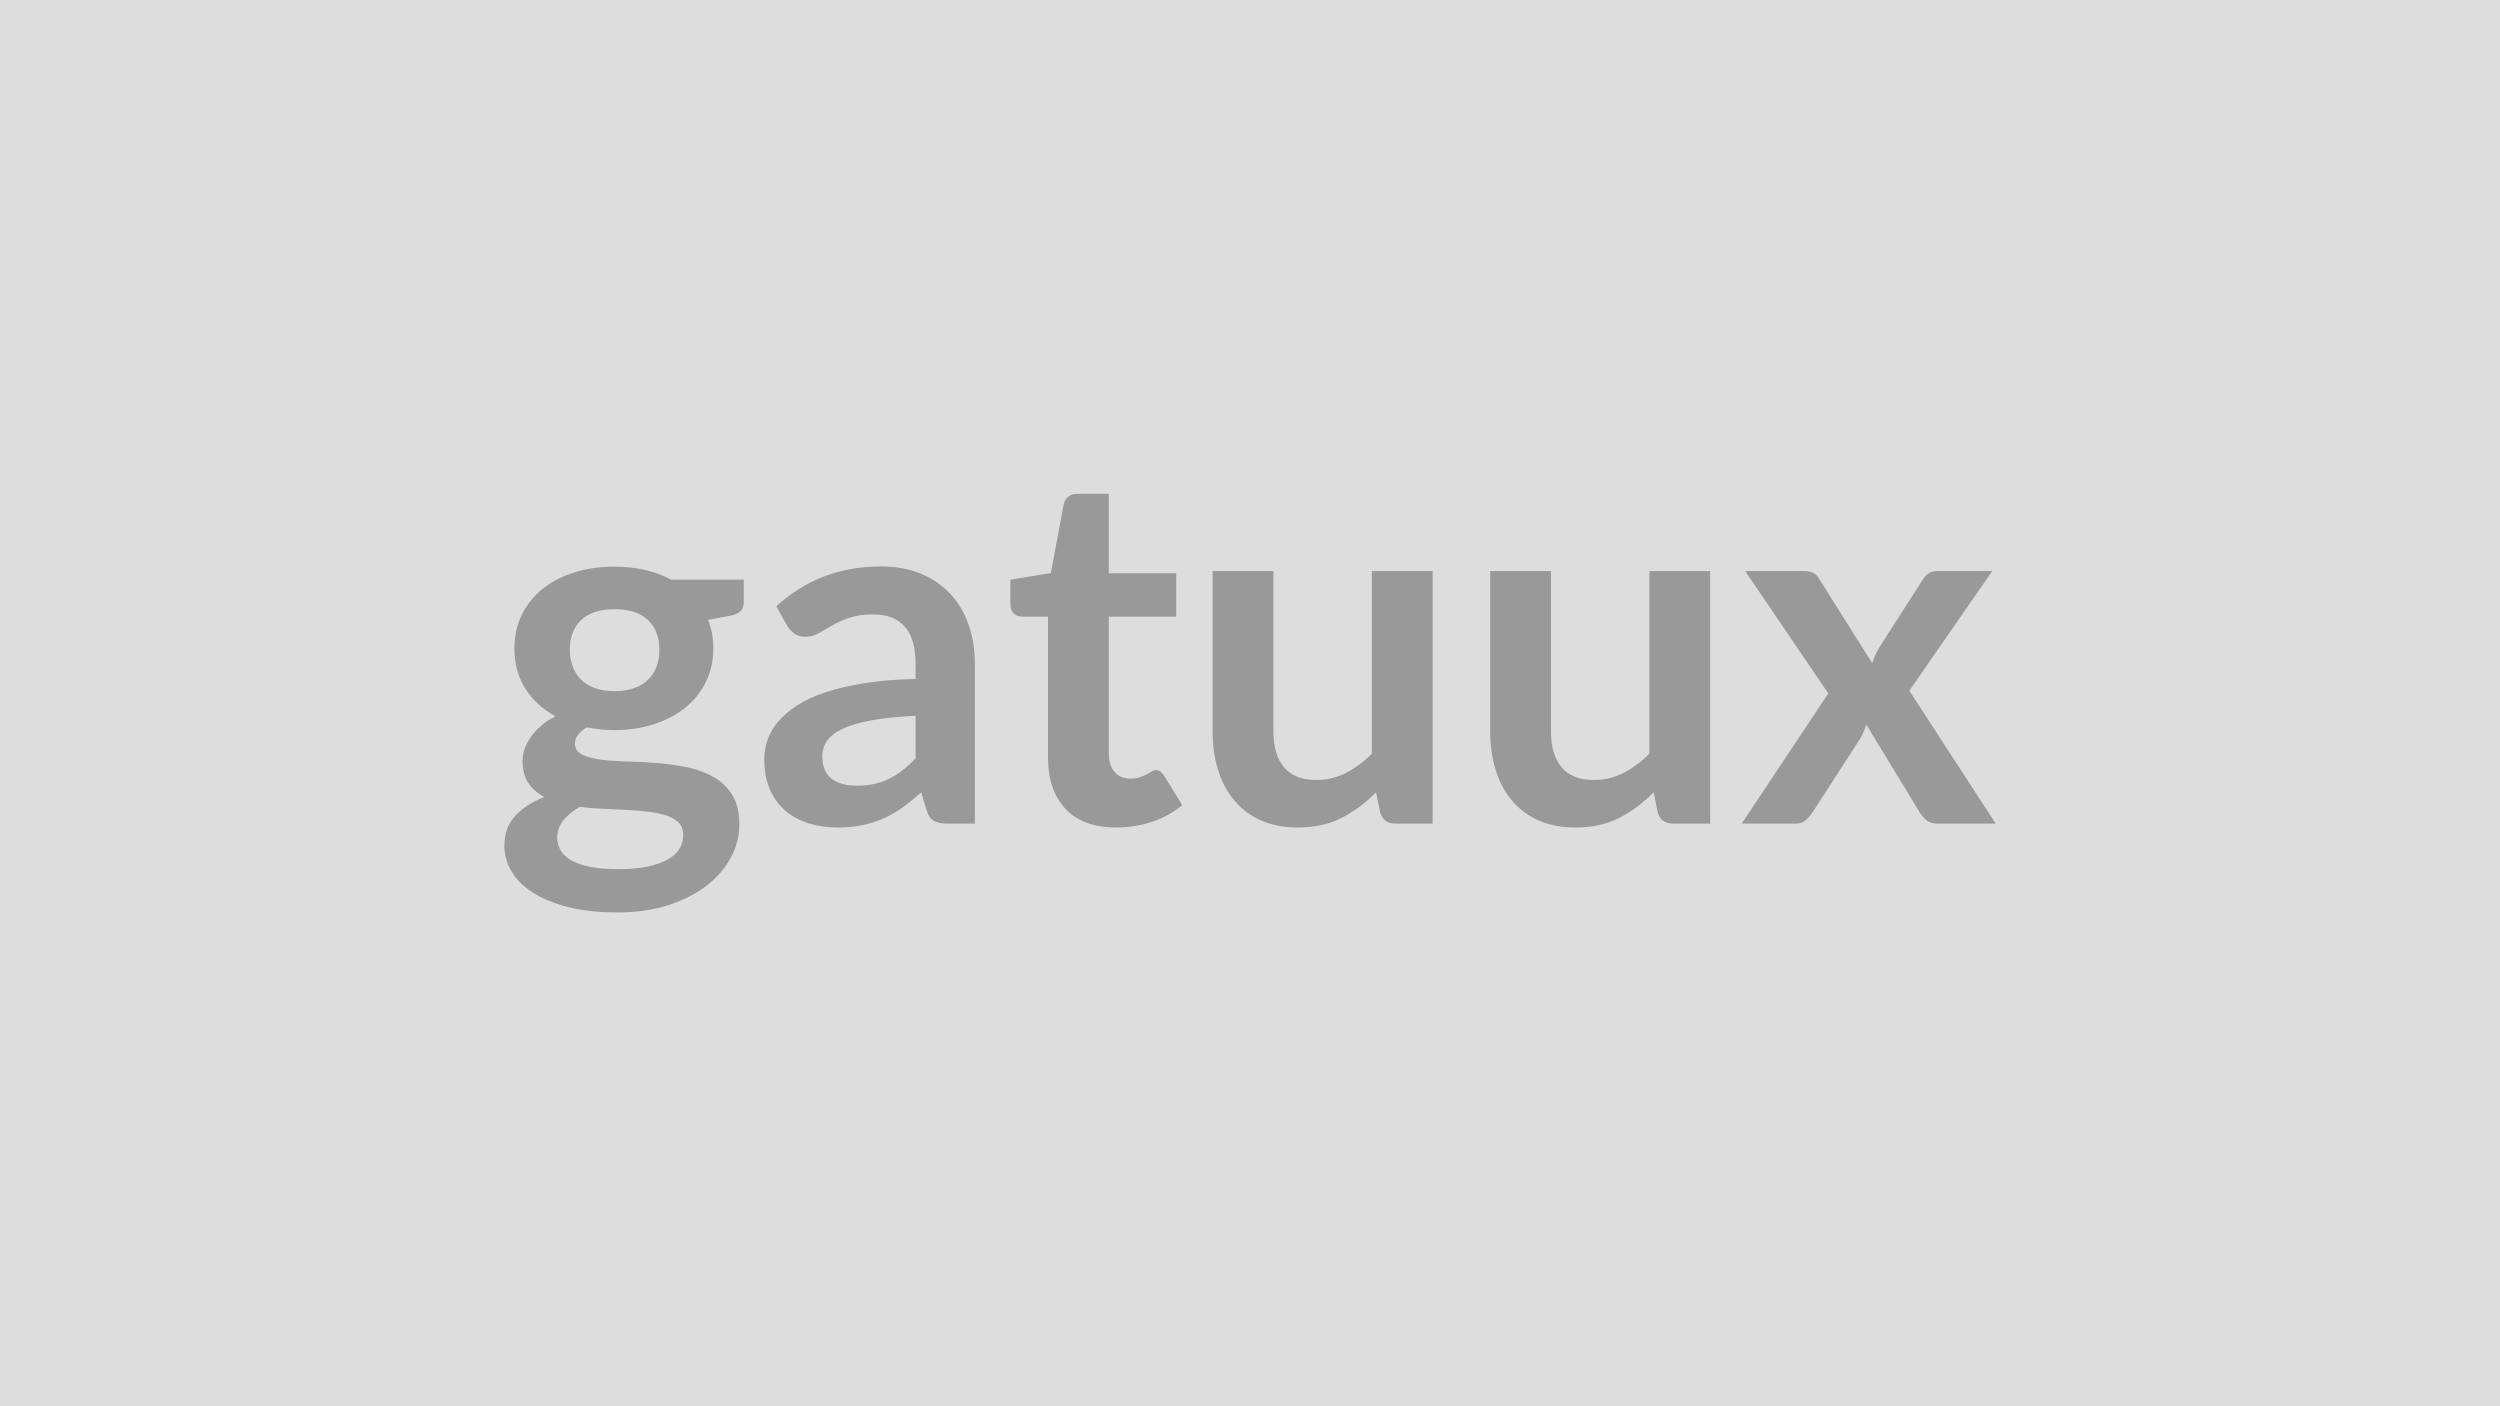
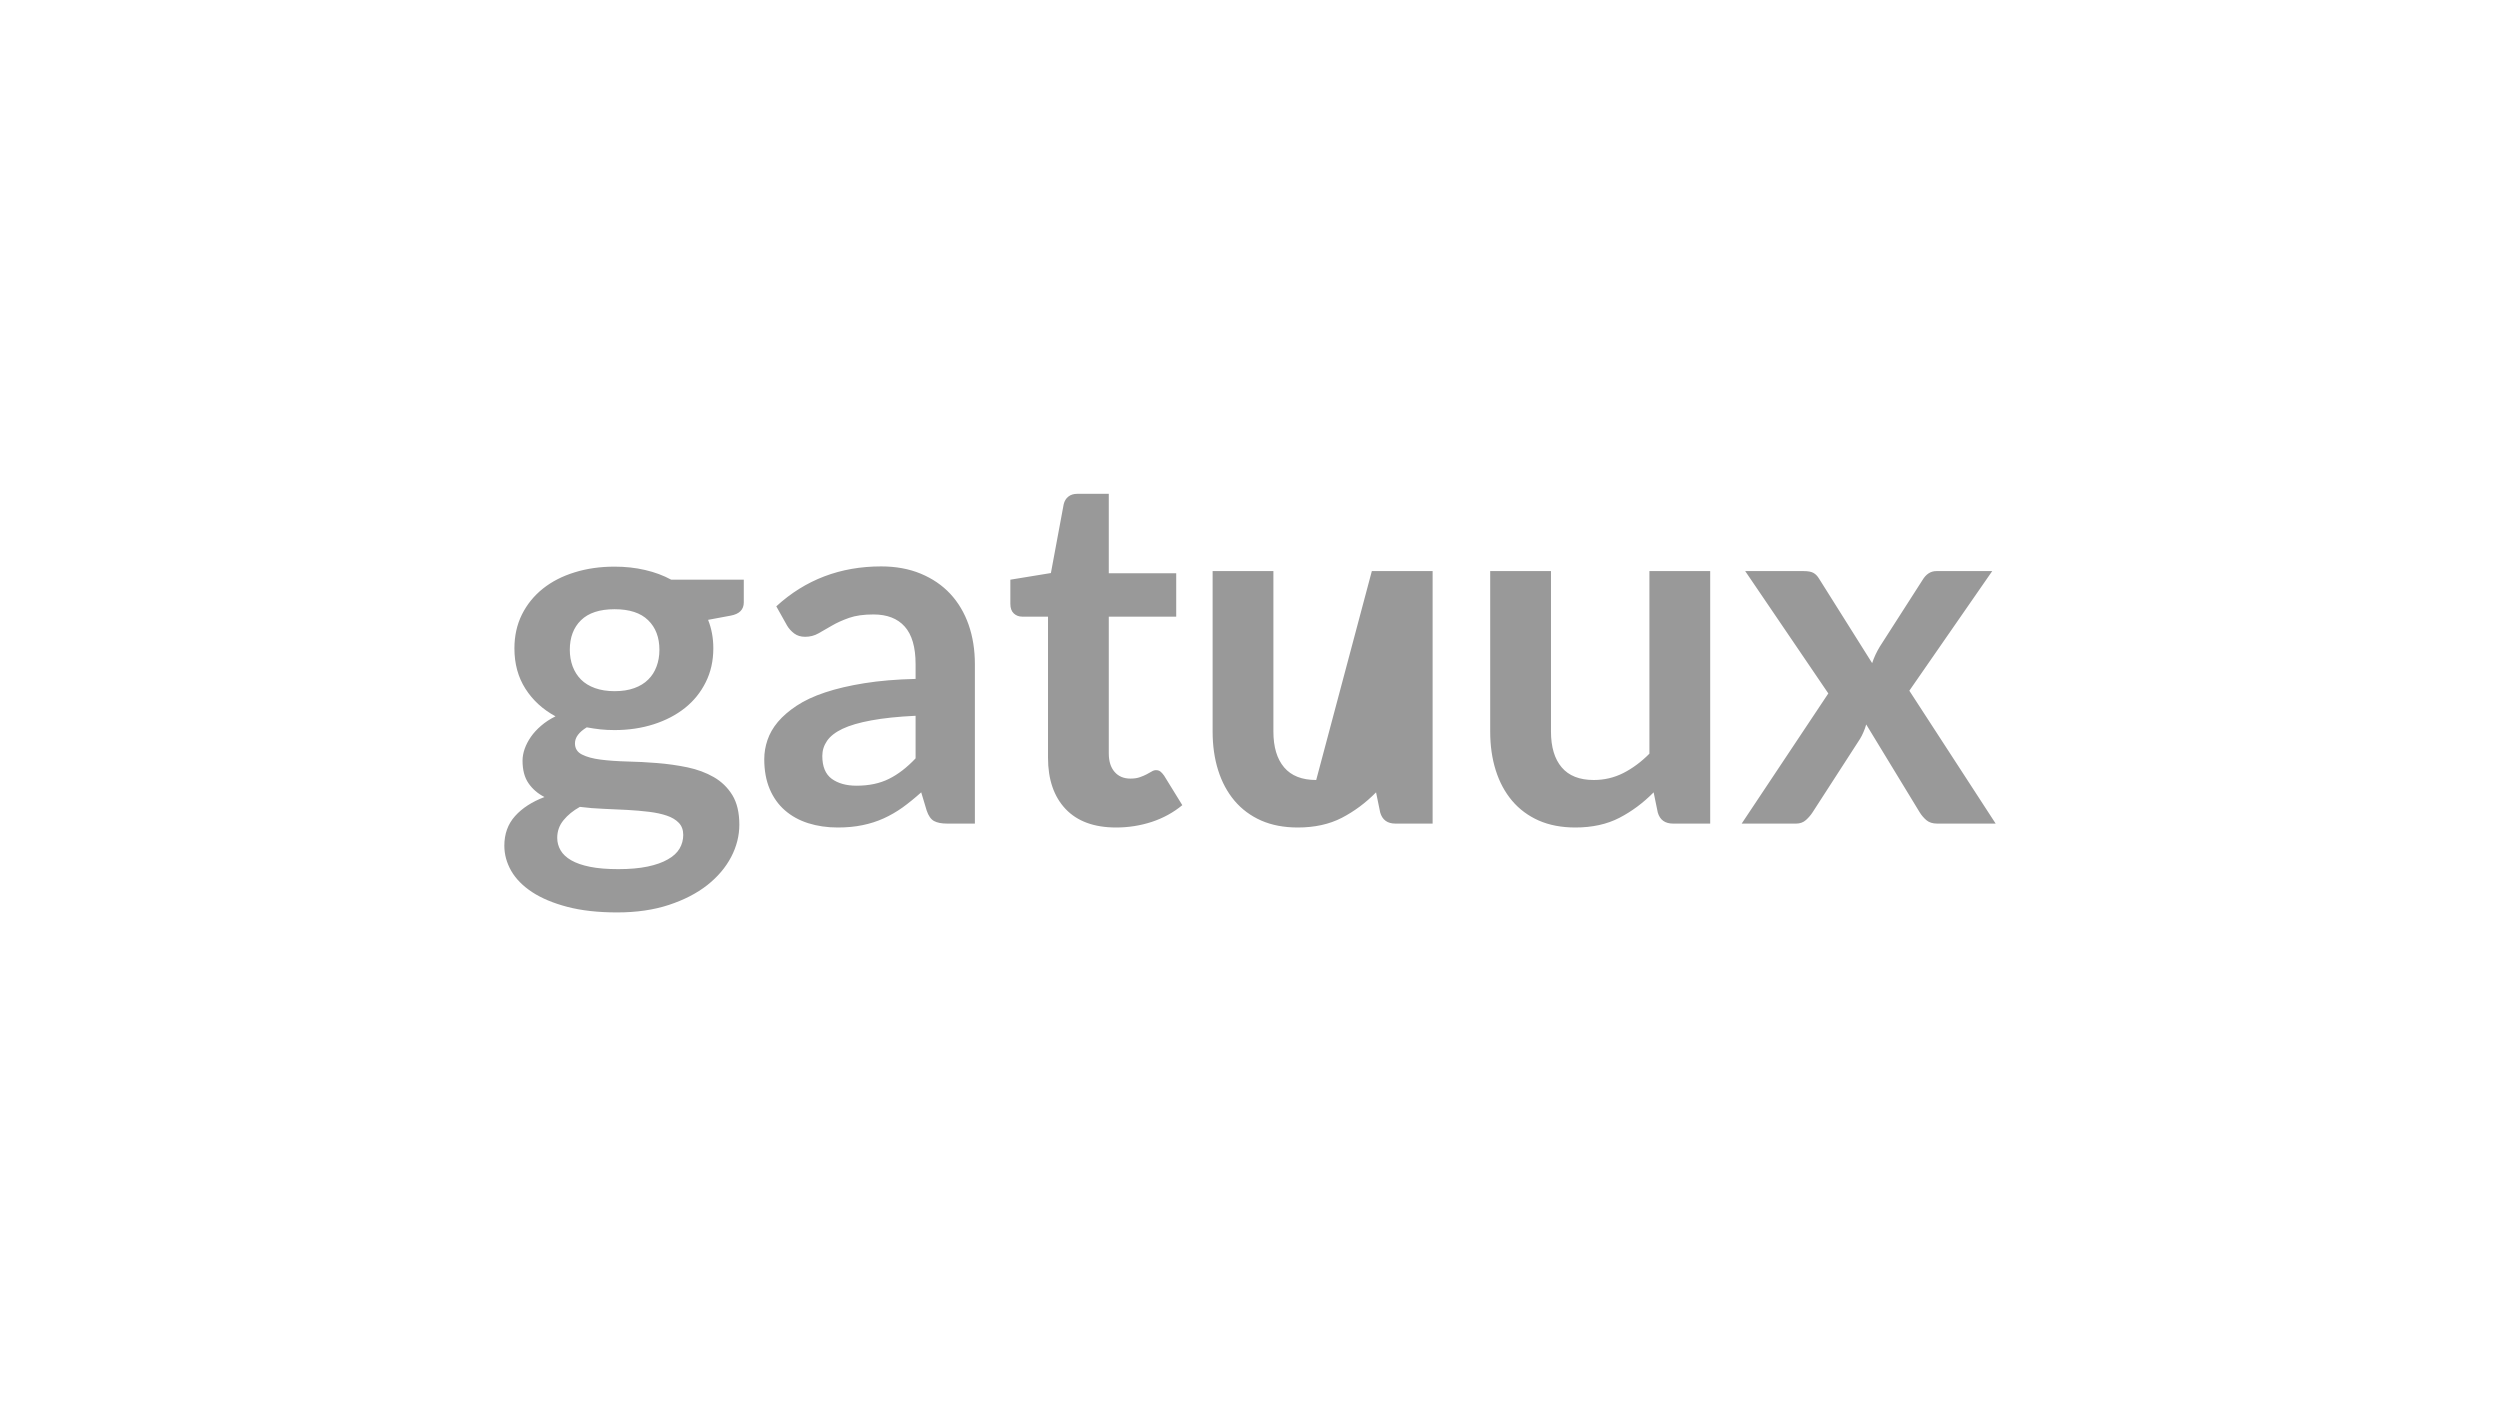
<svg xmlns="http://www.w3.org/2000/svg" width="320" height="180" viewBox="0 0 320 180">
-   <rect width="100%" height="100%" fill="#DDDDDD" />
-   <path fill="#999999" d="M78.665 88.47q1.45 0 2.52-.39 1.08-.39 1.78-1.09.71-.69 1.07-1.67.37-.97.37-2.14 0-2.39-1.44-3.79-1.43-1.41-4.3-1.41-2.86 0-4.3 1.41-1.43 1.4-1.43 3.79 0 1.13.36 2.11.37.98 1.07 1.69.71.71 1.8 1.1t2.5.39m8.79 18.4q0-.95-.56-1.54-.57-.6-1.55-.93-.97-.33-2.28-.49t-2.77-.24q-1.47-.08-3.03-.14t-3.04-.25q-1.29.72-2.09 1.7-.81.98-.81 2.27 0 .85.43 1.59t1.35 1.27q.93.54 2.41.84t3.63.3q2.17 0 3.75-.33 1.57-.33 2.59-.92 1.03-.58 1.5-1.38.47-.81.47-1.75m-1.54-32.67h9.29v2.9q0 1.39-1.67 1.7l-2.9.54q.67 1.67.67 3.65 0 2.4-.97 4.33-.96 1.94-2.66 3.3-1.7 1.35-4.01 2.09-2.32.74-5 .74-.94 0-1.82-.09-.88-.1-1.74-.26-1.51.92-1.51 2.05 0 .98.9 1.43.9.46 2.38.65t3.37.24q1.89.04 3.87.2 1.99.16 3.88.55 1.89.4 3.37 1.25t2.38 2.31q.89 1.47.89 3.77 0 2.14-1.05 4.15-1.06 2.02-3.06 3.6-2 1.57-4.91 2.53t-6.63.96q-3.65 0-6.36-.71t-4.51-1.89q-1.79-1.18-2.68-2.72-.88-1.55-.88-3.22 0-2.26 1.37-3.79t3.77-2.44q-1.29-.66-2.05-1.77-.76-1.1-.76-2.89 0-.73.27-1.5t.79-1.53q.52-.75 1.31-1.43.78-.68 1.85-1.21-2.45-1.33-3.85-3.53-1.41-2.21-1.41-5.17 0-2.39.96-4.33.97-1.94 2.68-3.31 1.72-1.37 4.07-2.09 2.34-.73 5.11-.73 2.08 0 3.91.43 1.83.42 3.34 1.24m31.28 22.87v-5.45q-3.37.16-5.67.59-2.3.42-3.69 1.08-1.38.66-1.98 1.55-.6.88-.6 1.92 0 2.04 1.21 2.93 1.22.88 3.17.88 2.39 0 4.14-.87 1.75-.86 3.42-2.63m-16.44-16.98-1.39-2.48q5.58-5.11 13.42-5.11 2.83 0 5.07.93t3.78 2.58q1.54 1.66 2.35 3.96.8 2.3.8 5.04v20.41h-3.53q-1.1 0-1.7-.33t-.94-1.34l-.7-2.33q-1.23 1.1-2.39 1.94-1.17.83-2.43 1.4t-2.69.86q-1.43.3-3.17.3-2.04 0-3.78-.55-1.73-.55-2.99-1.65t-1.95-2.74-.69-3.81q0-1.23.41-2.44.41-1.22 1.33-2.32.93-1.1 2.41-2.08t3.64-1.7 5.03-1.18q2.86-.46 6.55-.55v-1.89q0-3.25-1.39-4.81-1.38-1.55-4-1.55-1.89 0-3.13.44-1.25.44-2.19.99-.95.55-1.72.99t-1.71.44q-.82 0-1.39-.42-.57-.43-.91-1m42.11 25.83q-4.22 0-6.47-2.37-2.25-2.38-2.25-6.57V78.93h-3.31q-.63 0-1.07-.41t-.44-1.23V74.2l5.19-.85 1.64-8.82q.16-.63.6-.97.44-.35 1.13-.35h4.04v10.17h8.63v5.55h-8.63v17.51q0 1.51.74 2.36.74.86 2.03.86.72 0 1.21-.18.49-.17.85-.36t.65-.36q.28-.18.56-.18.35 0 .57.18.22.17.47.52l2.33 3.78q-1.7 1.41-3.9 2.14-2.21.72-4.57.72m32.73-32.82h7.78v32.32h-4.76q-1.54 0-1.95-1.42l-.53-2.58q-1.99 2.02-4.38 3.26-2.4 1.24-5.64 1.24-2.65 0-4.68-.89-2.03-.9-3.42-2.54-1.38-1.64-2.09-3.89t-.71-4.96V73.1h7.78v20.54q0 2.96 1.37 4.58t4.11 1.62q2.02 0 3.78-.89 1.76-.9 3.34-2.48zm35.53 0h7.78v32.32h-4.75q-1.55 0-1.96-1.42l-.53-2.58q-1.99 2.02-4.38 3.26-2.4 1.24-5.64 1.24-2.65 0-4.68-.89-2.03-.9-3.42-2.54-1.38-1.64-2.09-3.89t-.71-4.96V73.1h7.78v20.54q0 2.96 1.37 4.58t4.11 1.62q2.02 0 3.78-.89 1.77-.9 3.34-2.48zm33.27 15.31 11.05 17.01h-7.49q-.86 0-1.38-.44-.51-.44-.86-1.01l-6.84-11.24q-.15.53-.36 1-.2.48-.46.89l-6.04 9.35q-.35.54-.85.99-.51.46-1.26.46h-6.97l11.09-16.66-10.64-15.66h7.49q.85 0 1.26.24.41.23.73.77l6.77 10.77q.35-1.07.98-2.11l5.45-8.5q.69-1.17 1.79-1.17h7.15z" />
+   <path fill="#999999" d="M78.665 88.47q1.45 0 2.52-.39 1.08-.39 1.78-1.09.71-.69 1.07-1.67.37-.97.37-2.14 0-2.39-1.44-3.79-1.43-1.41-4.3-1.41-2.86 0-4.3 1.41-1.43 1.4-1.43 3.79 0 1.13.36 2.11.37.98 1.07 1.69.71.71 1.8 1.1t2.5.39m8.79 18.4q0-.95-.56-1.54-.57-.6-1.55-.93-.97-.33-2.28-.49t-2.77-.24q-1.47-.08-3.03-.14t-3.04-.25q-1.29.72-2.09 1.7-.81.98-.81 2.27 0 .85.43 1.59t1.35 1.27q.93.54 2.41.84t3.63.3q2.17 0 3.75-.33 1.57-.33 2.59-.92 1.03-.58 1.5-1.38.47-.81.47-1.75m-1.54-32.67h9.29v2.9q0 1.39-1.67 1.7l-2.9.54q.67 1.67.67 3.65 0 2.4-.97 4.33-.96 1.94-2.66 3.3-1.7 1.35-4.01 2.09-2.32.74-5 .74-.94 0-1.82-.09-.88-.1-1.74-.26-1.51.92-1.51 2.05 0 .98.9 1.43.9.46 2.38.65t3.37.24q1.89.04 3.87.2 1.99.16 3.88.55 1.89.4 3.37 1.25t2.38 2.31q.89 1.47.89 3.77 0 2.14-1.05 4.15-1.06 2.02-3.06 3.6-2 1.57-4.91 2.53t-6.63.96q-3.65 0-6.36-.71t-4.51-1.89q-1.79-1.18-2.68-2.72-.88-1.55-.88-3.22 0-2.26 1.37-3.79t3.77-2.44q-1.29-.66-2.05-1.77-.76-1.1-.76-2.89 0-.73.27-1.5t.79-1.53q.52-.75 1.31-1.43.78-.68 1.85-1.21-2.45-1.33-3.85-3.53-1.41-2.21-1.41-5.17 0-2.39.96-4.33.97-1.94 2.68-3.31 1.72-1.37 4.07-2.09 2.34-.73 5.11-.73 2.08 0 3.91.43 1.83.42 3.34 1.24m31.28 22.87v-5.45q-3.37.16-5.67.59-2.3.42-3.69 1.08-1.38.66-1.98 1.55-.6.88-.6 1.92 0 2.04 1.21 2.93 1.22.88 3.17.88 2.39 0 4.14-.87 1.75-.86 3.42-2.63m-16.44-16.98-1.39-2.48q5.58-5.11 13.42-5.11 2.83 0 5.07.93t3.78 2.58q1.54 1.66 2.35 3.96.8 2.3.8 5.04v20.41h-3.53q-1.1 0-1.7-.33t-.94-1.34l-.7-2.33q-1.23 1.1-2.39 1.94-1.17.83-2.43 1.4t-2.69.86q-1.43.3-3.17.3-2.04 0-3.78-.55-1.73-.55-2.99-1.65t-1.95-2.74-.69-3.81q0-1.23.41-2.44.41-1.22 1.33-2.32.93-1.1 2.41-2.08t3.64-1.7 5.03-1.18q2.86-.46 6.55-.55v-1.89q0-3.25-1.39-4.81-1.38-1.55-4-1.55-1.89 0-3.13.44-1.25.44-2.19.99-.95.55-1.72.99t-1.71.44q-.82 0-1.39-.42-.57-.43-.91-1m42.11 25.83q-4.22 0-6.47-2.37-2.25-2.38-2.25-6.57V78.93h-3.31q-.63 0-1.07-.41t-.44-1.23V74.2l5.19-.85 1.64-8.82q.16-.63.6-.97.44-.35 1.13-.35h4.04v10.17h8.63v5.55h-8.63v17.51q0 1.51.74 2.36.74.86 2.03.86.72 0 1.21-.18.49-.17.85-.36t.65-.36q.28-.18.56-.18.35 0 .57.18.22.17.47.52l2.33 3.78q-1.7 1.41-3.9 2.14-2.21.72-4.57.72m32.73-32.82h7.78v32.32h-4.76q-1.54 0-1.95-1.42l-.53-2.58q-1.99 2.02-4.38 3.26-2.4 1.24-5.64 1.24-2.65 0-4.68-.89-2.03-.9-3.42-2.54-1.38-1.64-2.09-3.89t-.71-4.96V73.1h7.78v20.54q0 2.96 1.37 4.58t4.11 1.62zm35.53 0h7.78v32.32h-4.75q-1.55 0-1.96-1.42l-.53-2.58q-1.99 2.02-4.38 3.26-2.4 1.24-5.64 1.24-2.65 0-4.68-.89-2.03-.9-3.42-2.54-1.38-1.64-2.09-3.89t-.71-4.96V73.1h7.78v20.54q0 2.96 1.37 4.58t4.11 1.62q2.02 0 3.78-.89 1.77-.9 3.34-2.48zm33.27 15.31 11.05 17.01h-7.49q-.86 0-1.38-.44-.51-.44-.86-1.01l-6.84-11.24q-.15.53-.36 1-.2.48-.46.89l-6.04 9.35q-.35.54-.85.99-.51.46-1.26.46h-6.97l11.09-16.66-10.64-15.66h7.49q.85 0 1.26.24.41.23.73.77l6.77 10.77q.35-1.07.98-2.11l5.45-8.5q.69-1.17 1.79-1.17h7.15z" />
</svg>